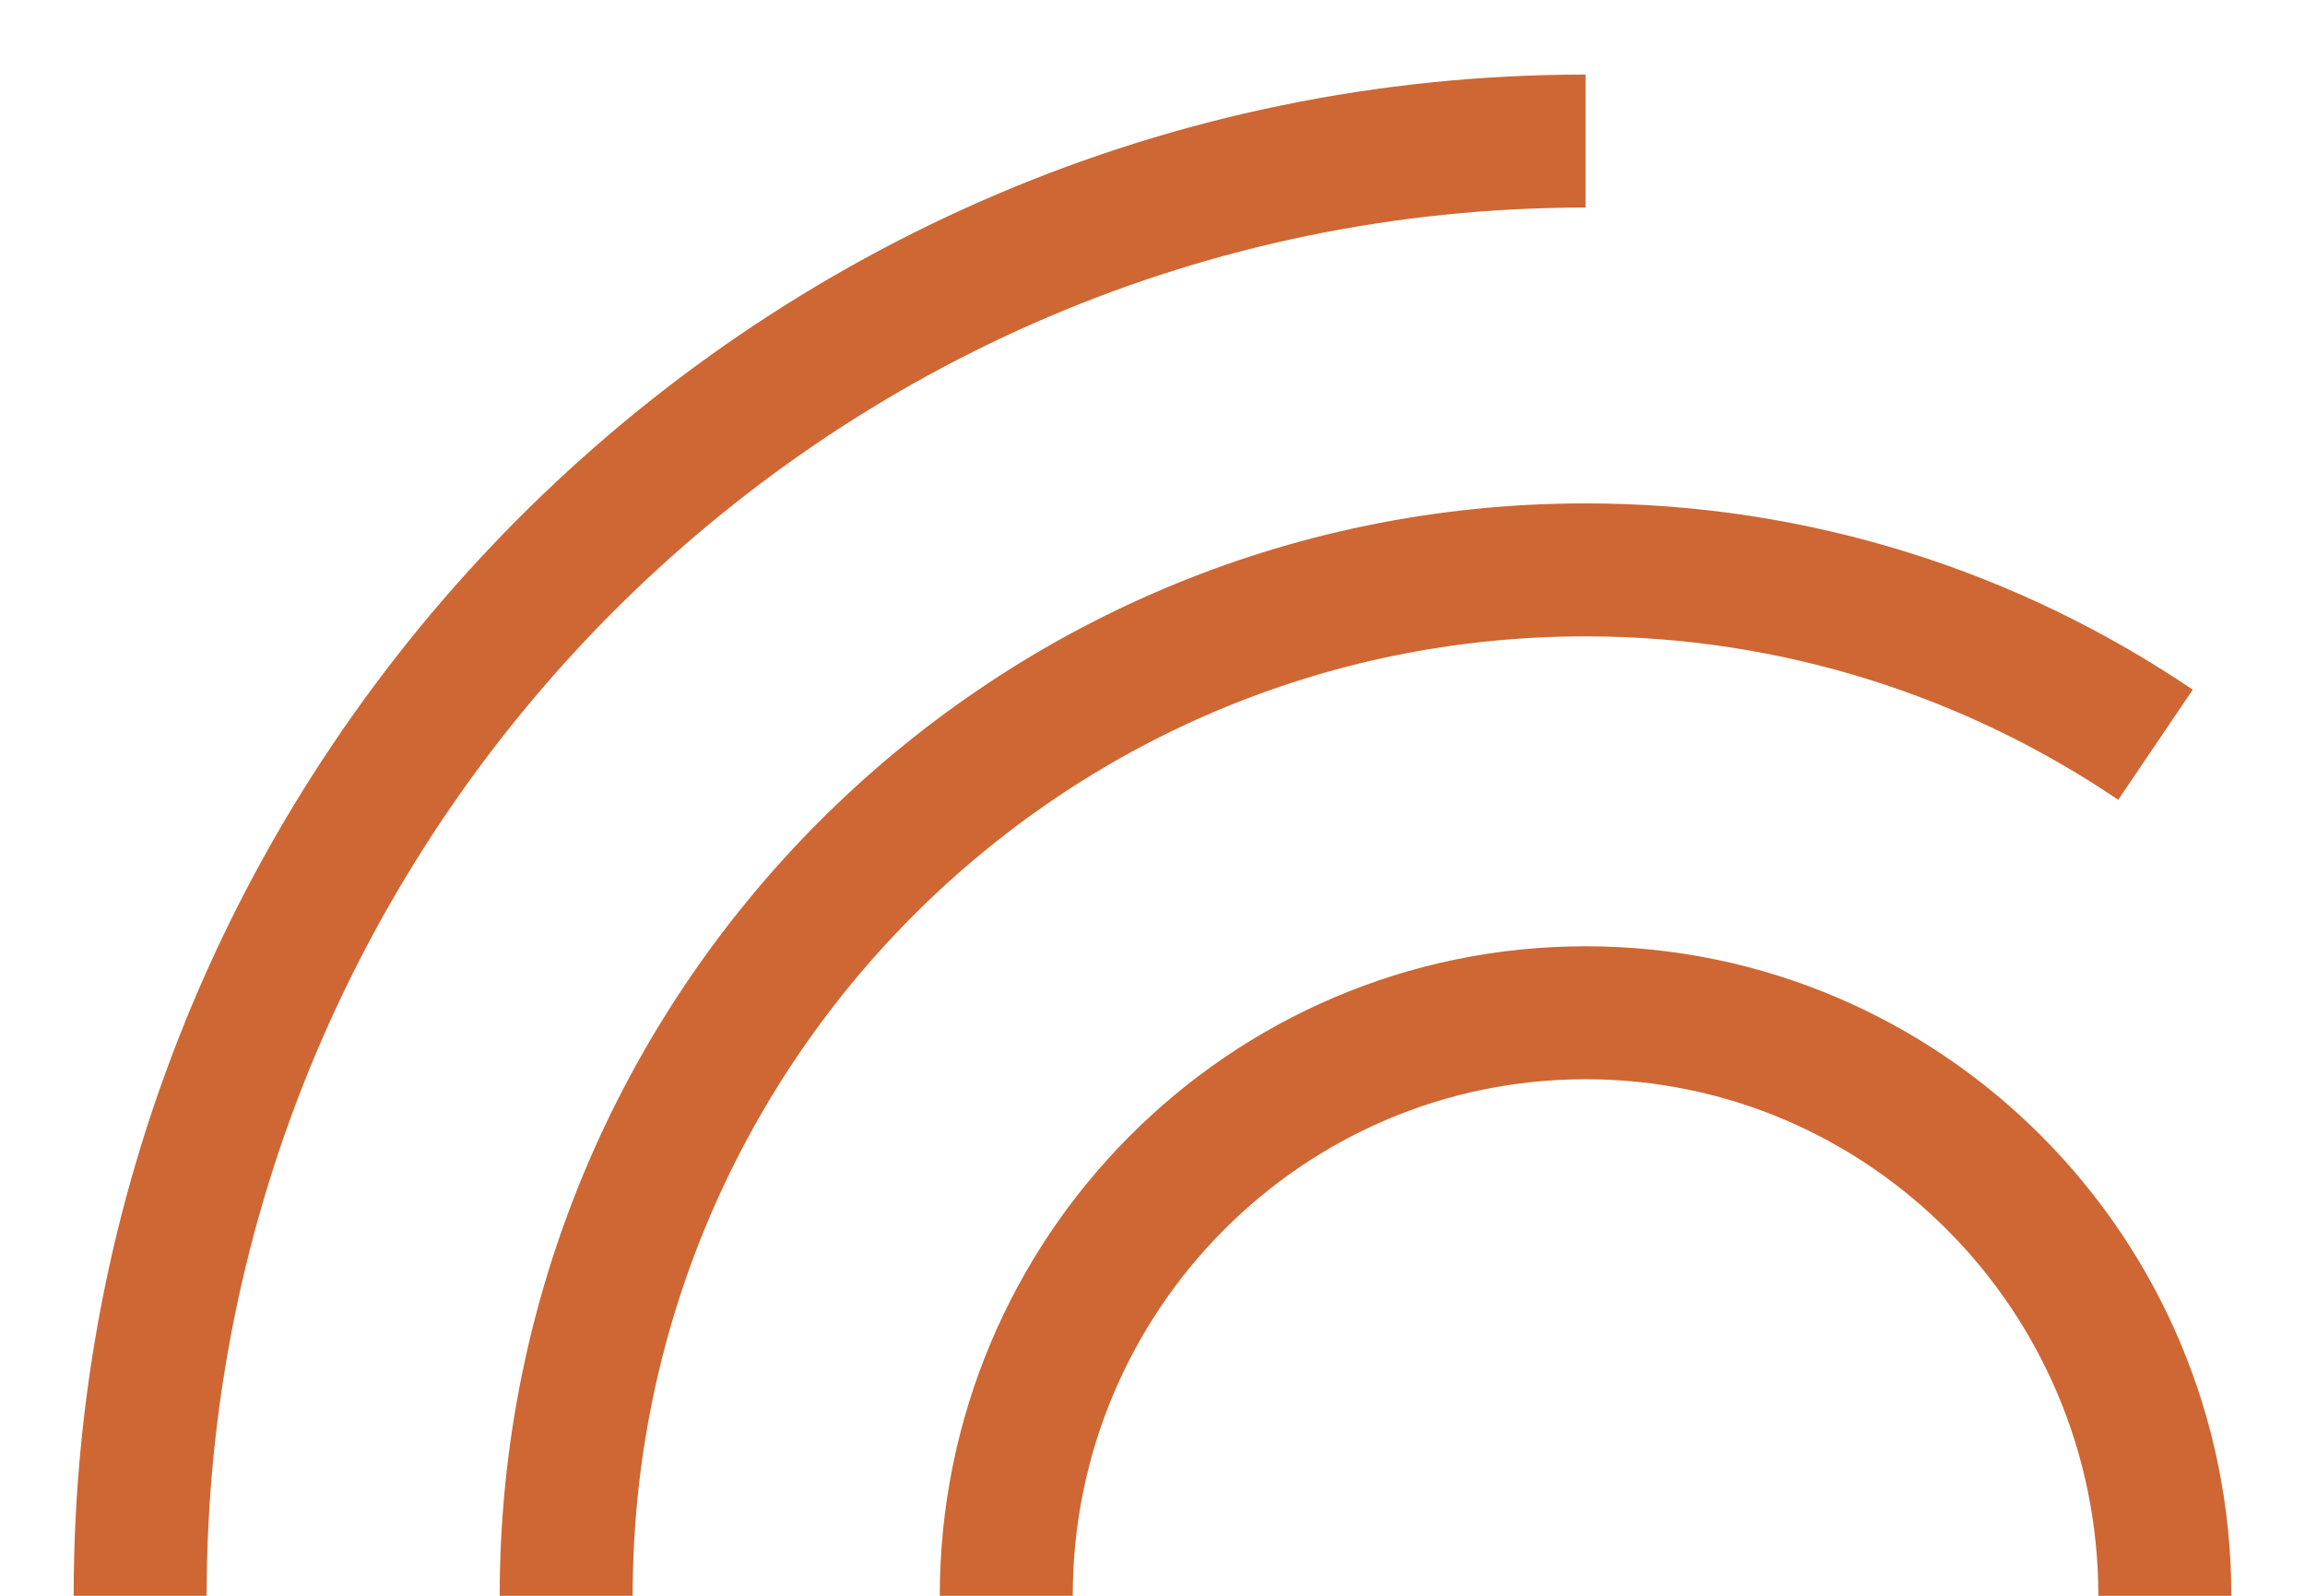
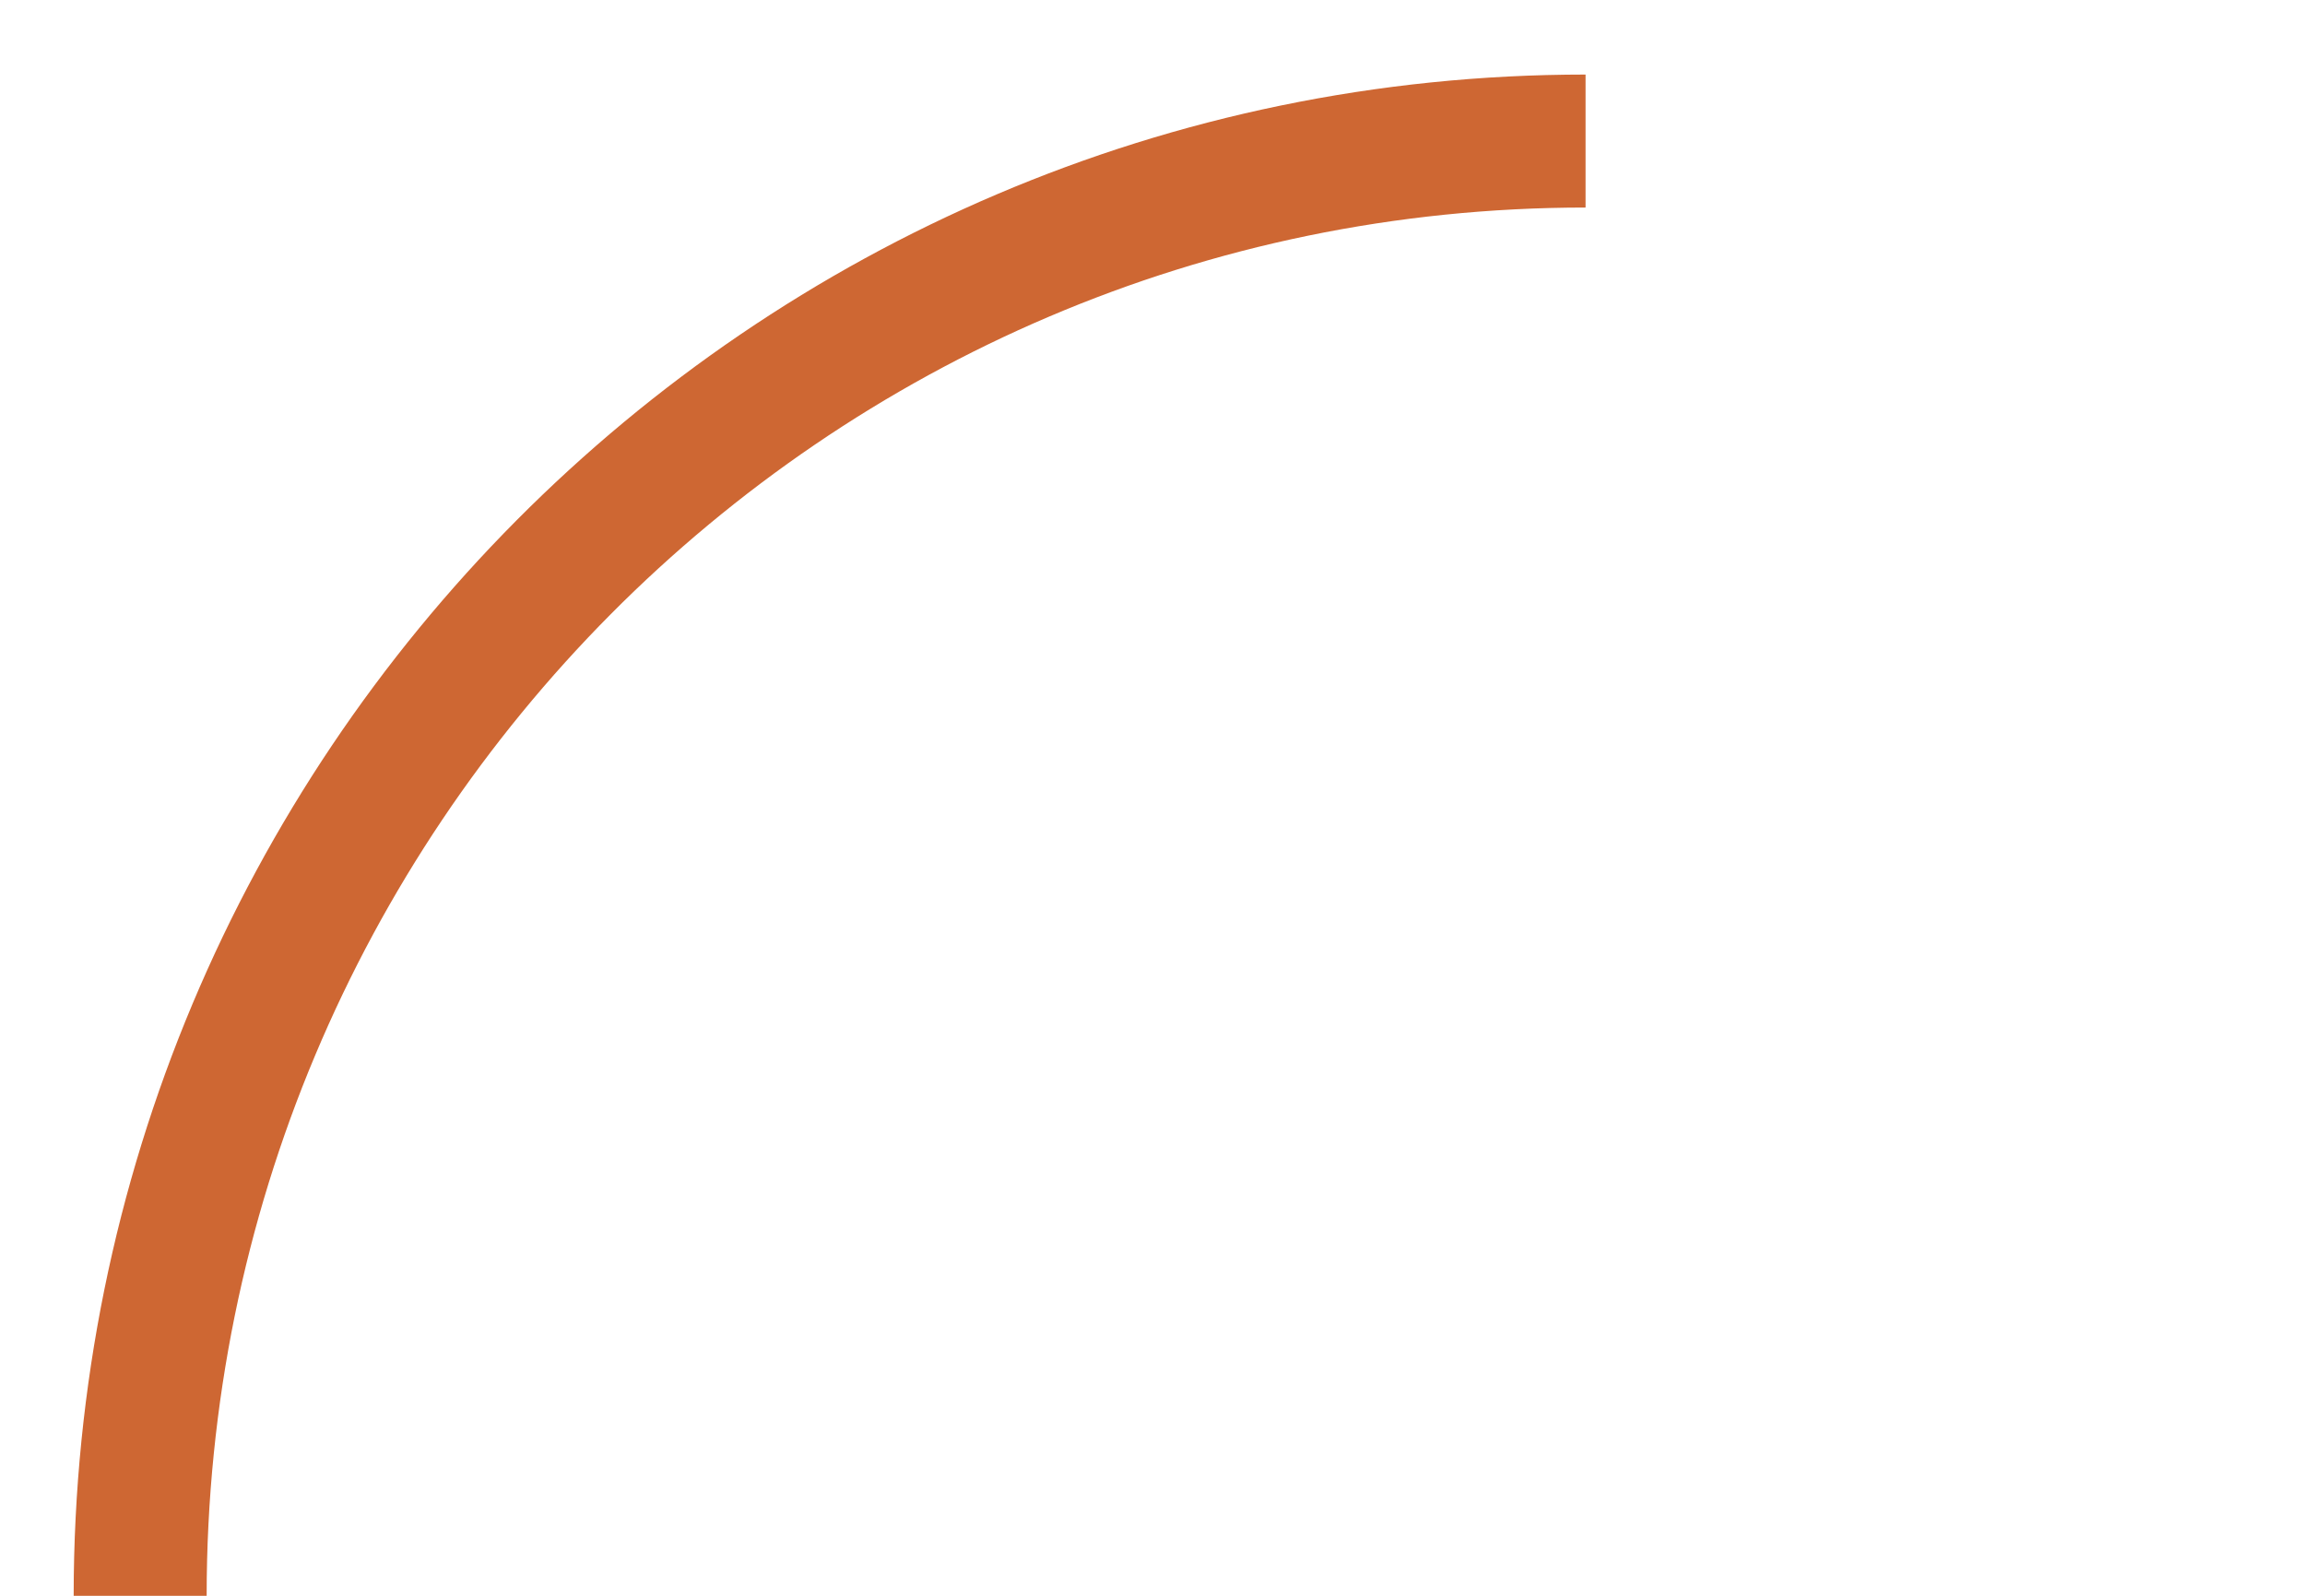
<svg xmlns="http://www.w3.org/2000/svg" width="52" height="36" viewBox="0 0 52 36" fill="none">
  <g clip-path="url(#clip0_43_1485)">
-     <path d="M12.773 36C12.773 23.208 23.06 12.856 35.77 12.856C40.533 12.856 44.96 14.319 48.627 16.801" stroke="#CE6733" stroke-width="3" stroke-miterlimit="10" />
    <path d="M3.162 36C3.162 17.883 17.769 3.182 35.77 3.182" stroke="#CE6733" stroke-width="3" stroke-miterlimit="10" />
-     <path d="M22.701 36C22.701 28.745 28.561 22.847 35.77 22.847C42.978 22.847 48.838 28.745 48.838 36" stroke="#CE6733" stroke-width="3" stroke-miterlimit="10" />
  </g>
  <defs>
    <clipPath id="clip0_43_1485">
      <rect width="52" height="36" fill="white" />
    </clipPath>
  </defs>
</svg>